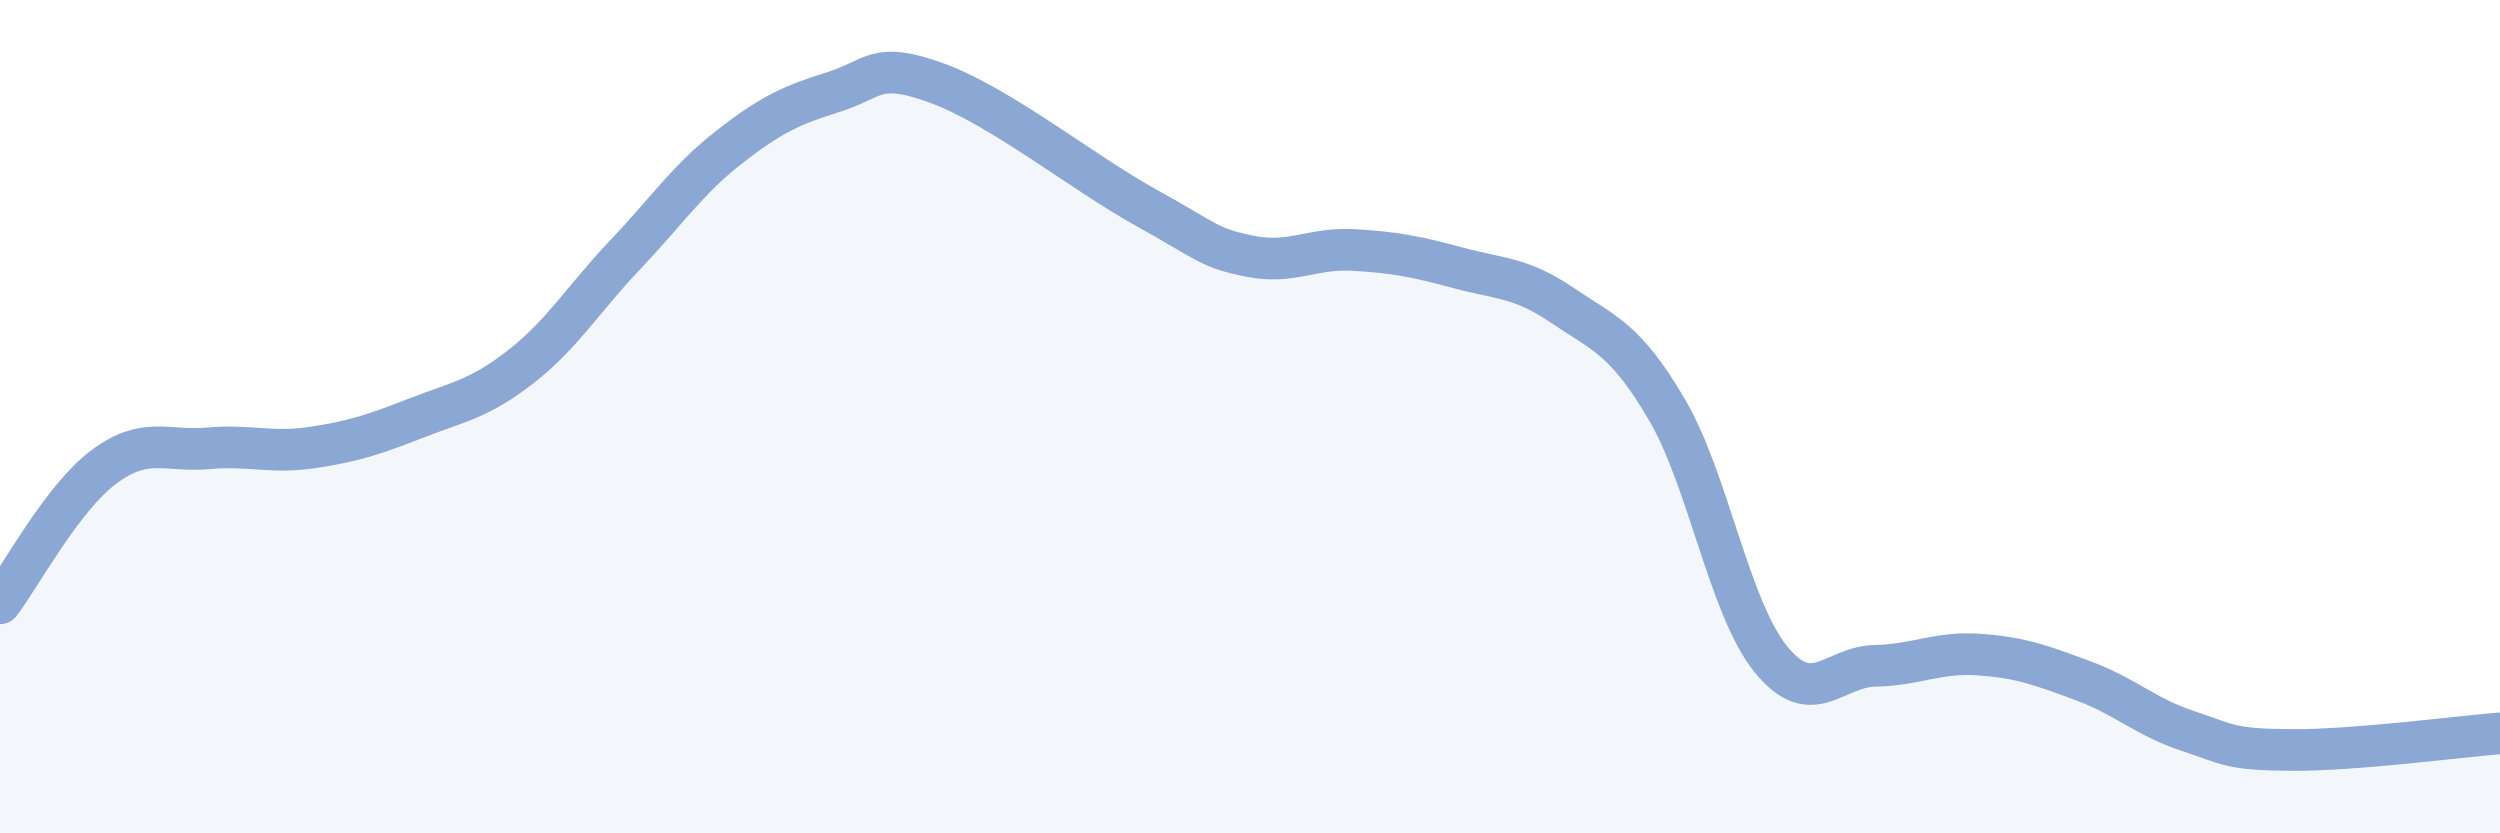
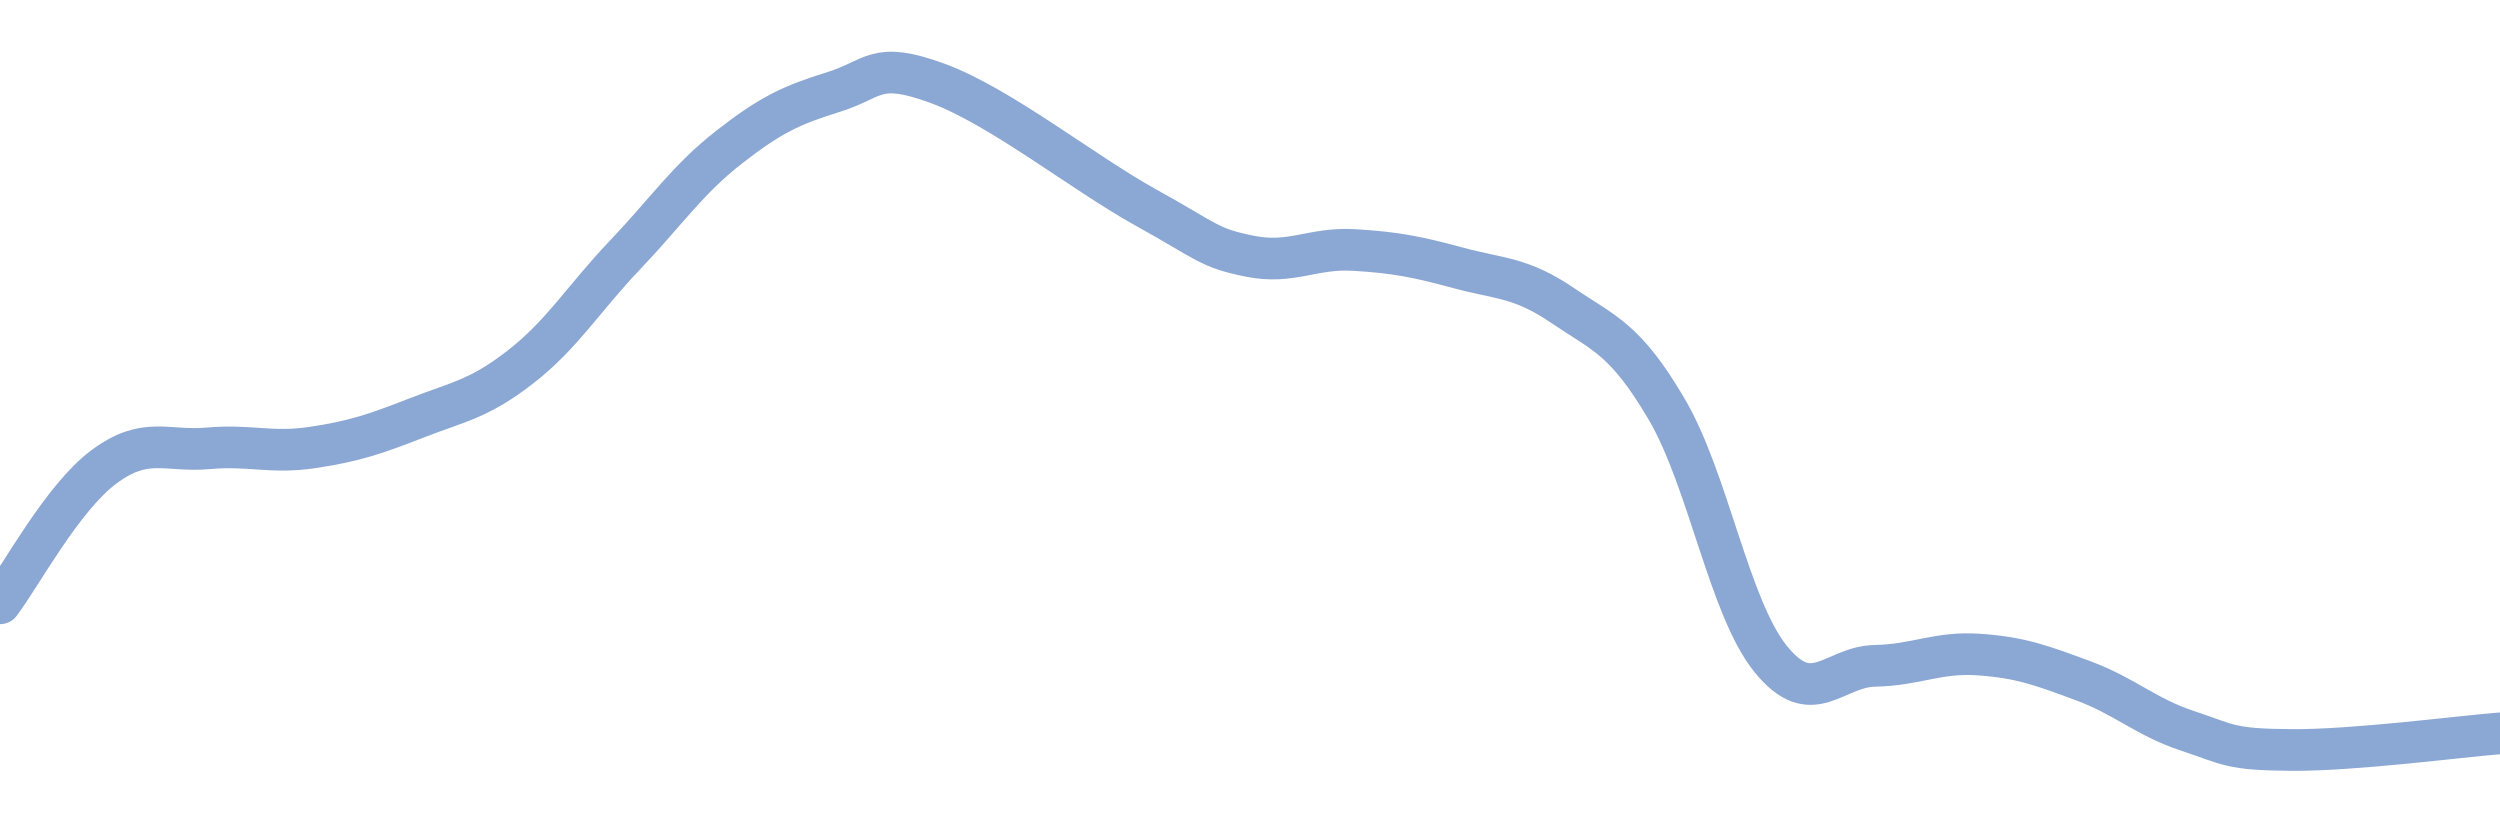
<svg xmlns="http://www.w3.org/2000/svg" width="60" height="20" viewBox="0 0 60 20">
-   <path d="M 0,14.48 C 0.5,13.82 1.5,11.94 2.5,11.2 C 3.5,10.46 4,10.85 5,10.76 C 6,10.67 6.5,10.89 7.5,10.74 C 8.5,10.59 9,10.42 10,10.03 C 11,9.64 11.5,9.58 12.5,8.8 C 13.5,8.02 14,7.17 15,6.12 C 16,5.07 16.5,4.31 17.5,3.53 C 18.5,2.75 19,2.52 20,2.21 C 21,1.9 21,1.45 22.5,2 C 24,2.55 26,4.15 27.5,4.98 C 29,5.81 29,5.95 30,6.15 C 31,6.35 31.5,5.94 32.5,6 C 33.5,6.06 34,6.16 35,6.43 C 36,6.7 36.5,6.65 37.5,7.33 C 38.5,8.01 39,8.12 40,9.82 C 41,11.52 41.5,14.59 42.5,15.82 C 43.5,17.05 44,16 45,15.98 C 46,15.96 46.5,15.64 47.5,15.71 C 48.5,15.78 49,15.97 50,16.34 C 51,16.71 51.5,17.21 52.5,17.54 C 53.5,17.87 53.5,17.99 55,18 C 56.5,18.01 59,17.68 60,17.6L60 20L0 20Z" fill="#8ba7d3" opacity="0.1" stroke-linecap="round" stroke-linejoin="round" />
  <path d="M 0,14.48 C 0.5,13.82 1.5,11.94 2.5,11.2 C 3.5,10.46 4,10.85 5,10.76 C 6,10.67 6.5,10.89 7.5,10.74 C 8.5,10.59 9,10.42 10,10.03 C 11,9.64 11.5,9.58 12.5,8.8 C 13.5,8.02 14,7.17 15,6.12 C 16,5.07 16.5,4.31 17.5,3.53 C 18.5,2.75 19,2.52 20,2.21 C 21,1.9 21,1.45 22.5,2 C 24,2.55 26,4.15 27.5,4.98 C 29,5.81 29,5.95 30,6.15 C 31,6.35 31.5,5.94 32.5,6 C 33.5,6.06 34,6.16 35,6.43 C 36,6.7 36.5,6.65 37.5,7.33 C 38.5,8.01 39,8.12 40,9.82 C 41,11.52 41.5,14.59 42.5,15.82 C 43.5,17.05 44,16 45,15.98 C 46,15.96 46.5,15.64 47.5,15.71 C 48.5,15.78 49,15.97 50,16.34 C 51,16.71 51.5,17.21 52.5,17.54 C 53.5,17.87 53.5,17.99 55,18 C 56.5,18.01 59,17.68 60,17.6" stroke="#8ba7d3" stroke-width="1" fill="none" stroke-linecap="round" stroke-linejoin="round" />
</svg>